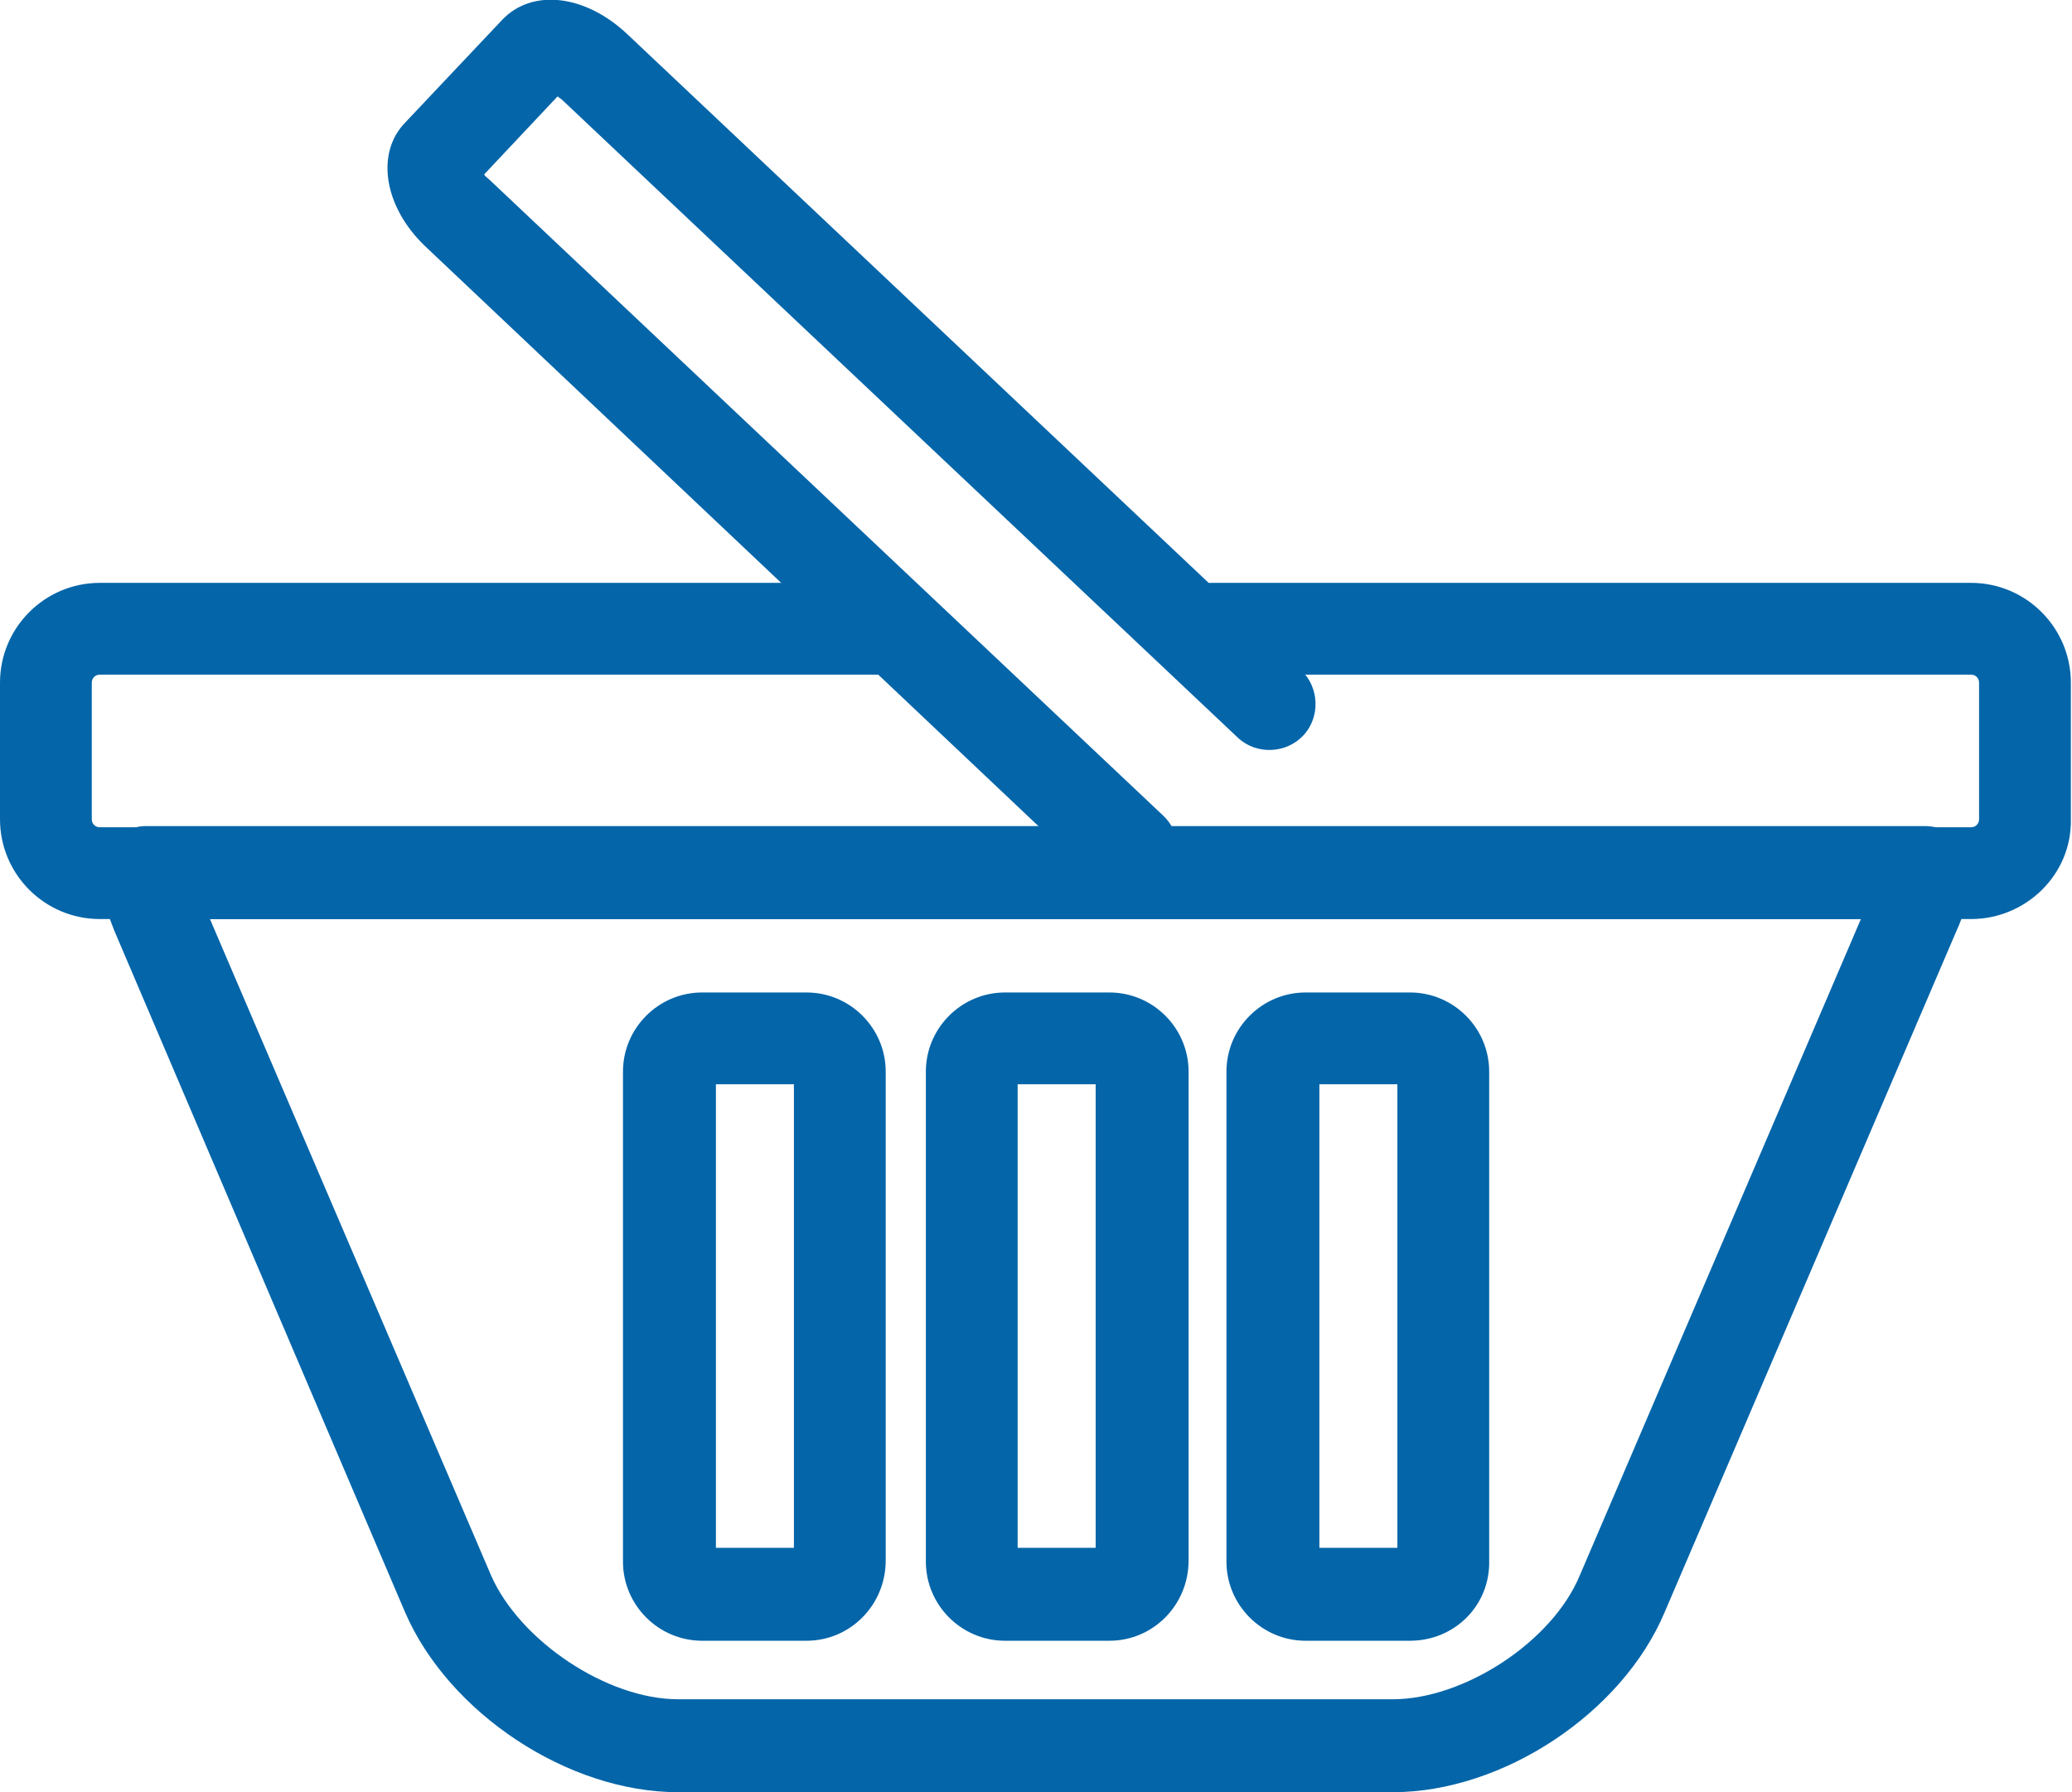
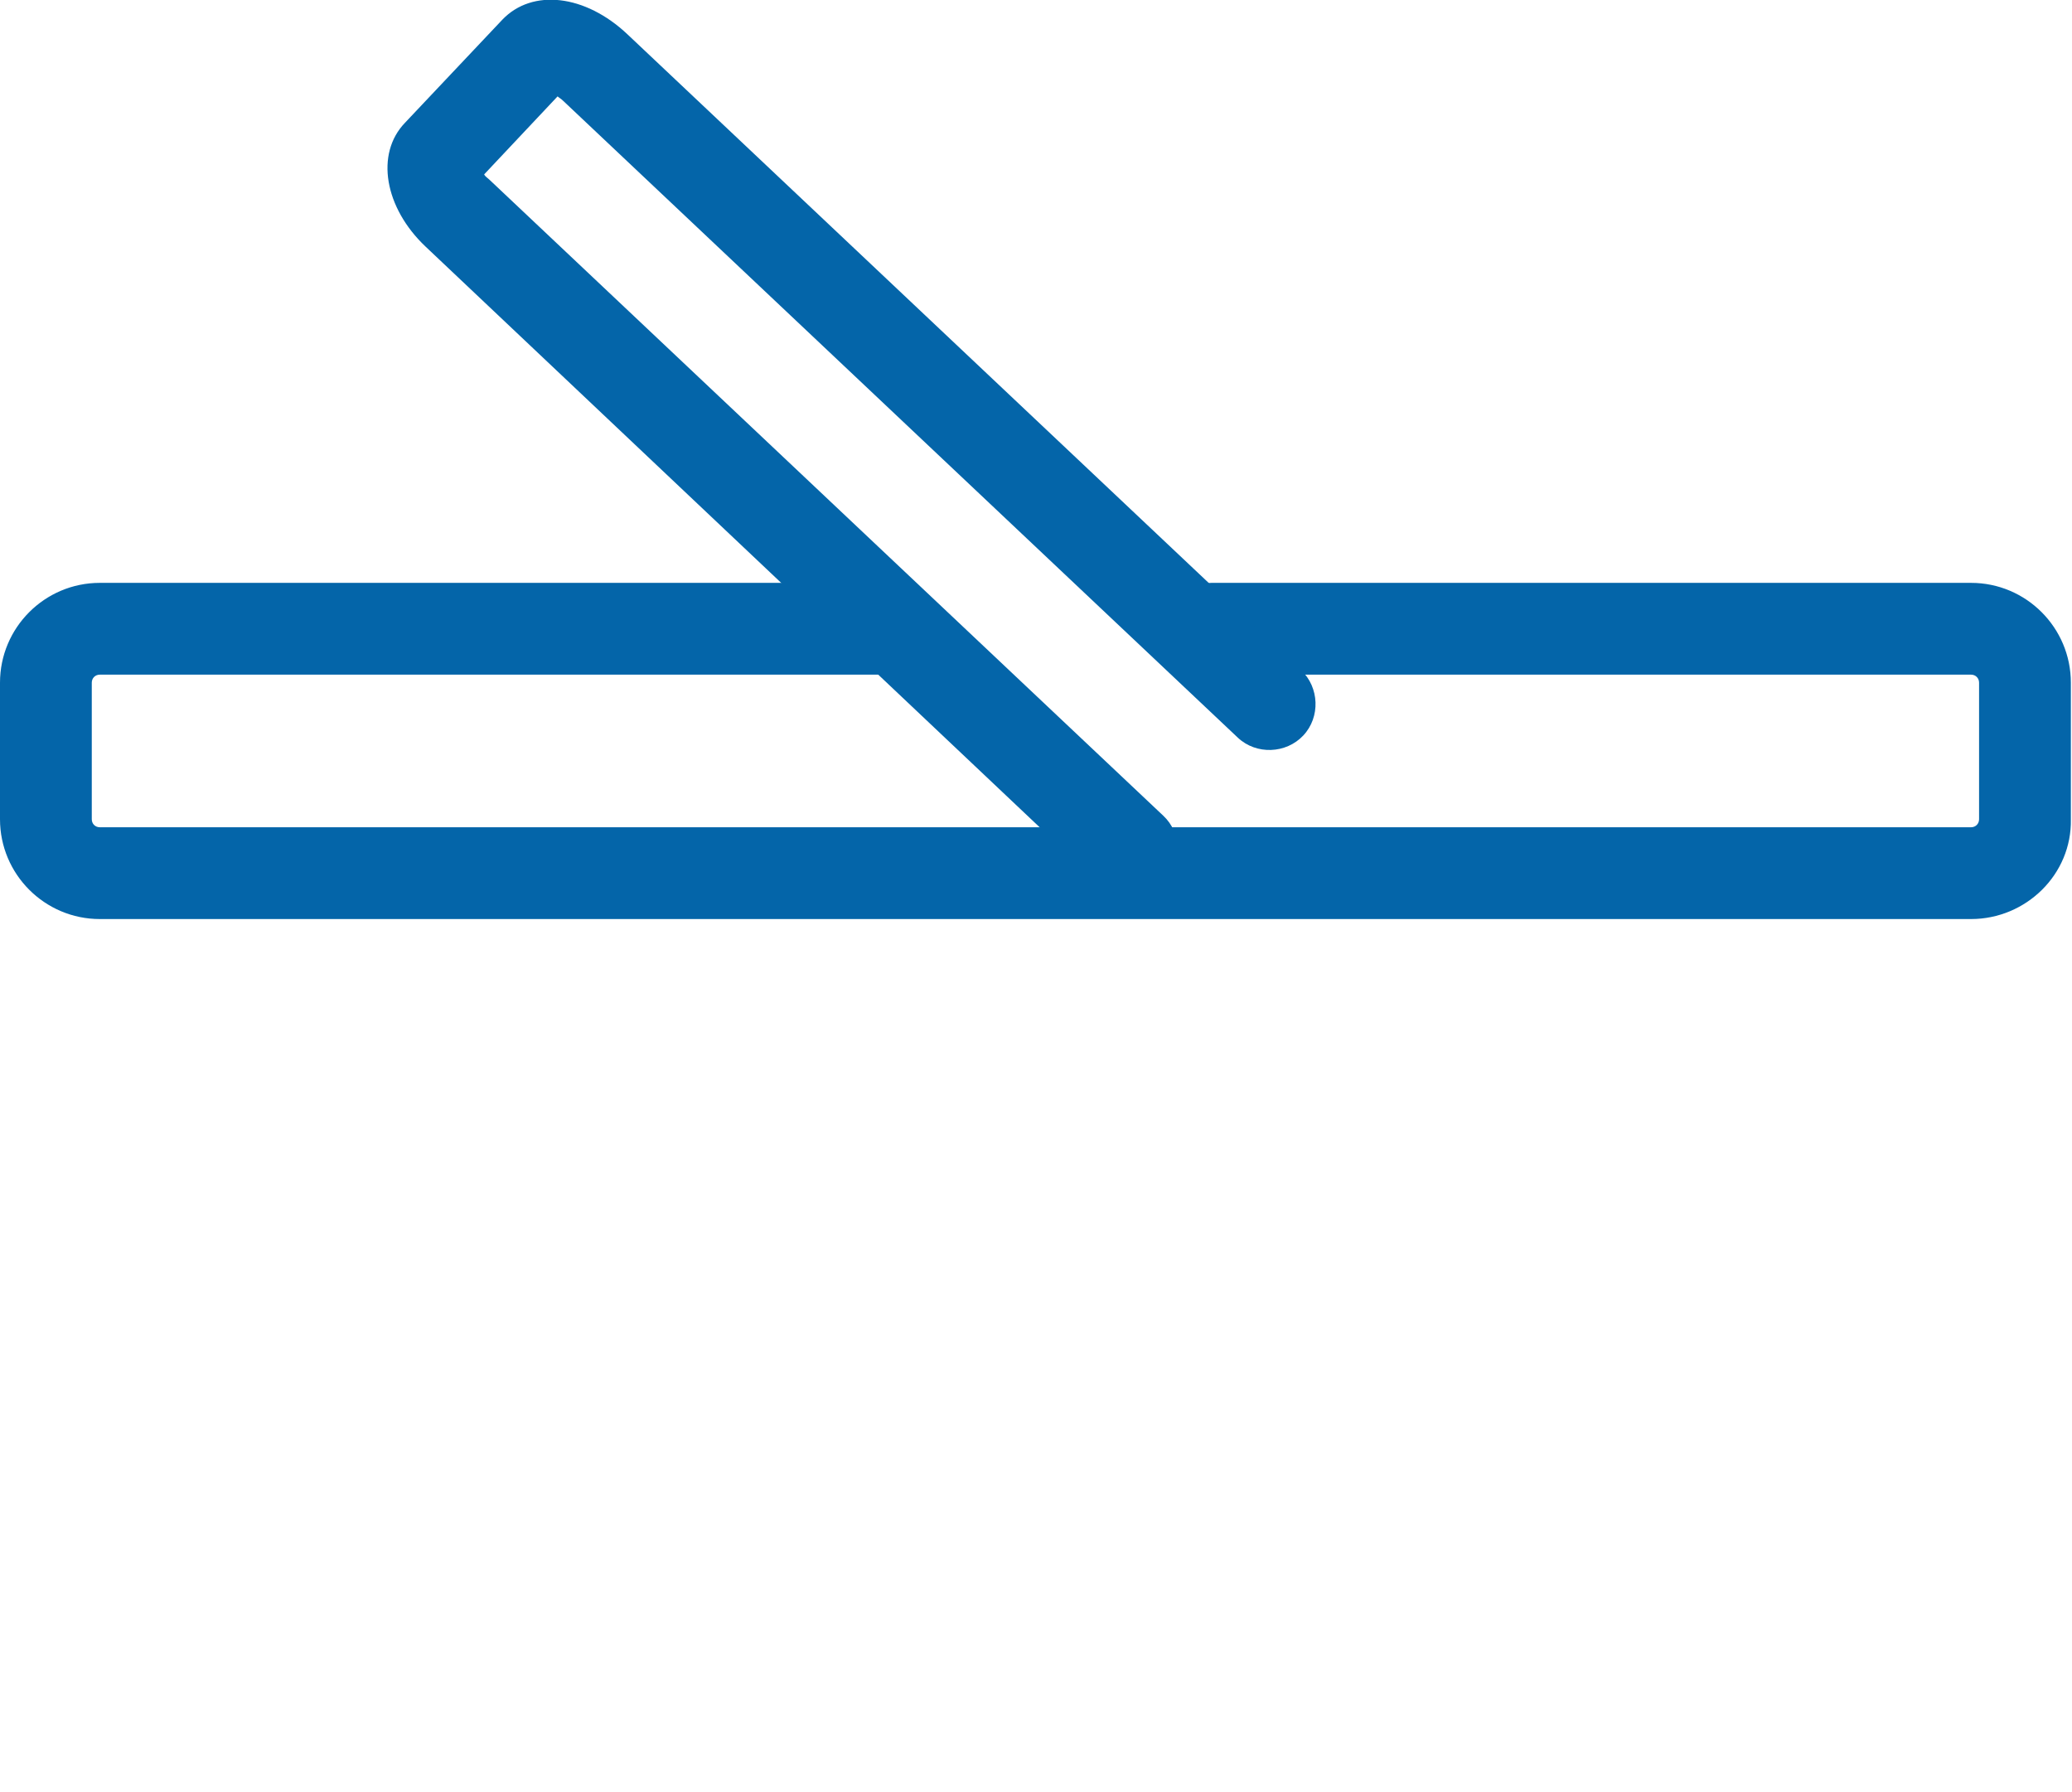
<svg xmlns="http://www.w3.org/2000/svg" version="1.1" id="Layer_3" x="0px" y="0px" viewBox="0 0 180.6 156.2" style="enable-background:new 0 0 180.6 156.2;" xml:space="preserve">
  <style type="text/css">
	.st0{fill:#0465A9;}
</style>
  <g>
    <path class="st0" d="M171.8,80.1H8.7c-4.8,0-8.7-3.9-8.7-8.7V59.5c0-4.8,3.9-8.7,8.7-8.7h68.6c2.2,0,4,1.8,4,4s-1.8,4-4,4H8.7   c-0.4,0-0.7,0.3-0.7,0.7v11.9c0,0.4,0.3,0.7,0.7,0.7h163.1c0.4,0,0.7-0.3,0.7-0.7V59.5c0-0.4-0.3-0.7-0.7-0.7h-66.2   c-2.2,0-4-1.8-4-4s1.8-4,4-4h66.2c4.8,0,8.7,3.9,8.7,8.7v11.9C180.6,76.2,176.6,80.1,171.8,80.1z" />
  </g>
-   <path class="st0" d="M121.4,156.2H59.1c-9.6,0-20-6.9-23.8-15.7L10,81.2c-0.6-1.5-1.1-3-1.3-4.6c-0.1-1.1,0.2-2.3,1-3.2  c0.8-0.9,1.9-1.4,3-1.4h155.1c1.2,0,2.3,0.5,3,1.4c0.8,0.9,1.1,2,1,3.2c-0.2,1.5-0.6,3.1-1.3,4.6l-25.4,59.3  C141.4,149.3,131,156.2,121.4,156.2z M18.3,80.1l24.5,57.2c2.5,5.7,10.1,10.8,16.3,10.8h62.3c6.2,0,13.9-5,16.3-10.8l24.5-57.2  C162.2,80.1,18.3,80.1,18.3,80.1z M70.3,143h-9.1c-3.8,0-6.9-3.1-6.9-6.9V93.4c0-3.8,3.1-6.9,6.9-6.9h9.1c3.8,0,6.9,3.1,6.9,6.9V136  C77.2,139.9,74.1,143,70.3,143z M62.4,134.9h6.8V94.5h-6.8C62.4,94.5,62.4,134.9,62.4,134.9z M96.7,143h-9.1c-3.8,0-6.9-3.1-6.9-6.9  V93.4c0-3.8,3.1-6.9,6.9-6.9h9.1c3.8,0,6.9,3.1,6.9,6.9V136C103.6,139.9,100.5,143,96.7,143z M88.7,134.9h6.8V94.5h-6.8V134.9z   M122.9,143h-9.1c-3.8,0-6.9-3.1-6.9-6.9V93.4c0-3.8,3.1-6.9,6.9-6.9h9.1c3.8,0,6.9,3.1,6.9,6.9V136  C129.9,139.9,126.8,143,122.9,143z M115,134.9h6.8V94.5H115V134.9z" />
  <g>
    <path class="st0" d="M98.6,78.1c-1,0-2-0.4-2.8-1.1L37.1,21.5c-3.6-3.4-4.4-8.1-1.8-10.8l8.5-9C46.4-1,51-0.5,54.7,3l58.7,55.4   c1.6,1.5,1.7,4.1,0.2,5.7s-4.1,1.7-5.7,0.2L49.1,8.8c-0.2-0.2-0.4-0.3-0.5-0.4l-6.4,6.8c0.1,0.2,0.3,0.3,0.5,0.5l58.7,55.4   c1.6,1.5,1.7,4.1,0.2,5.7C100.7,77.6,99.6,78.1,98.6,78.1z" />
  </g>
</svg>